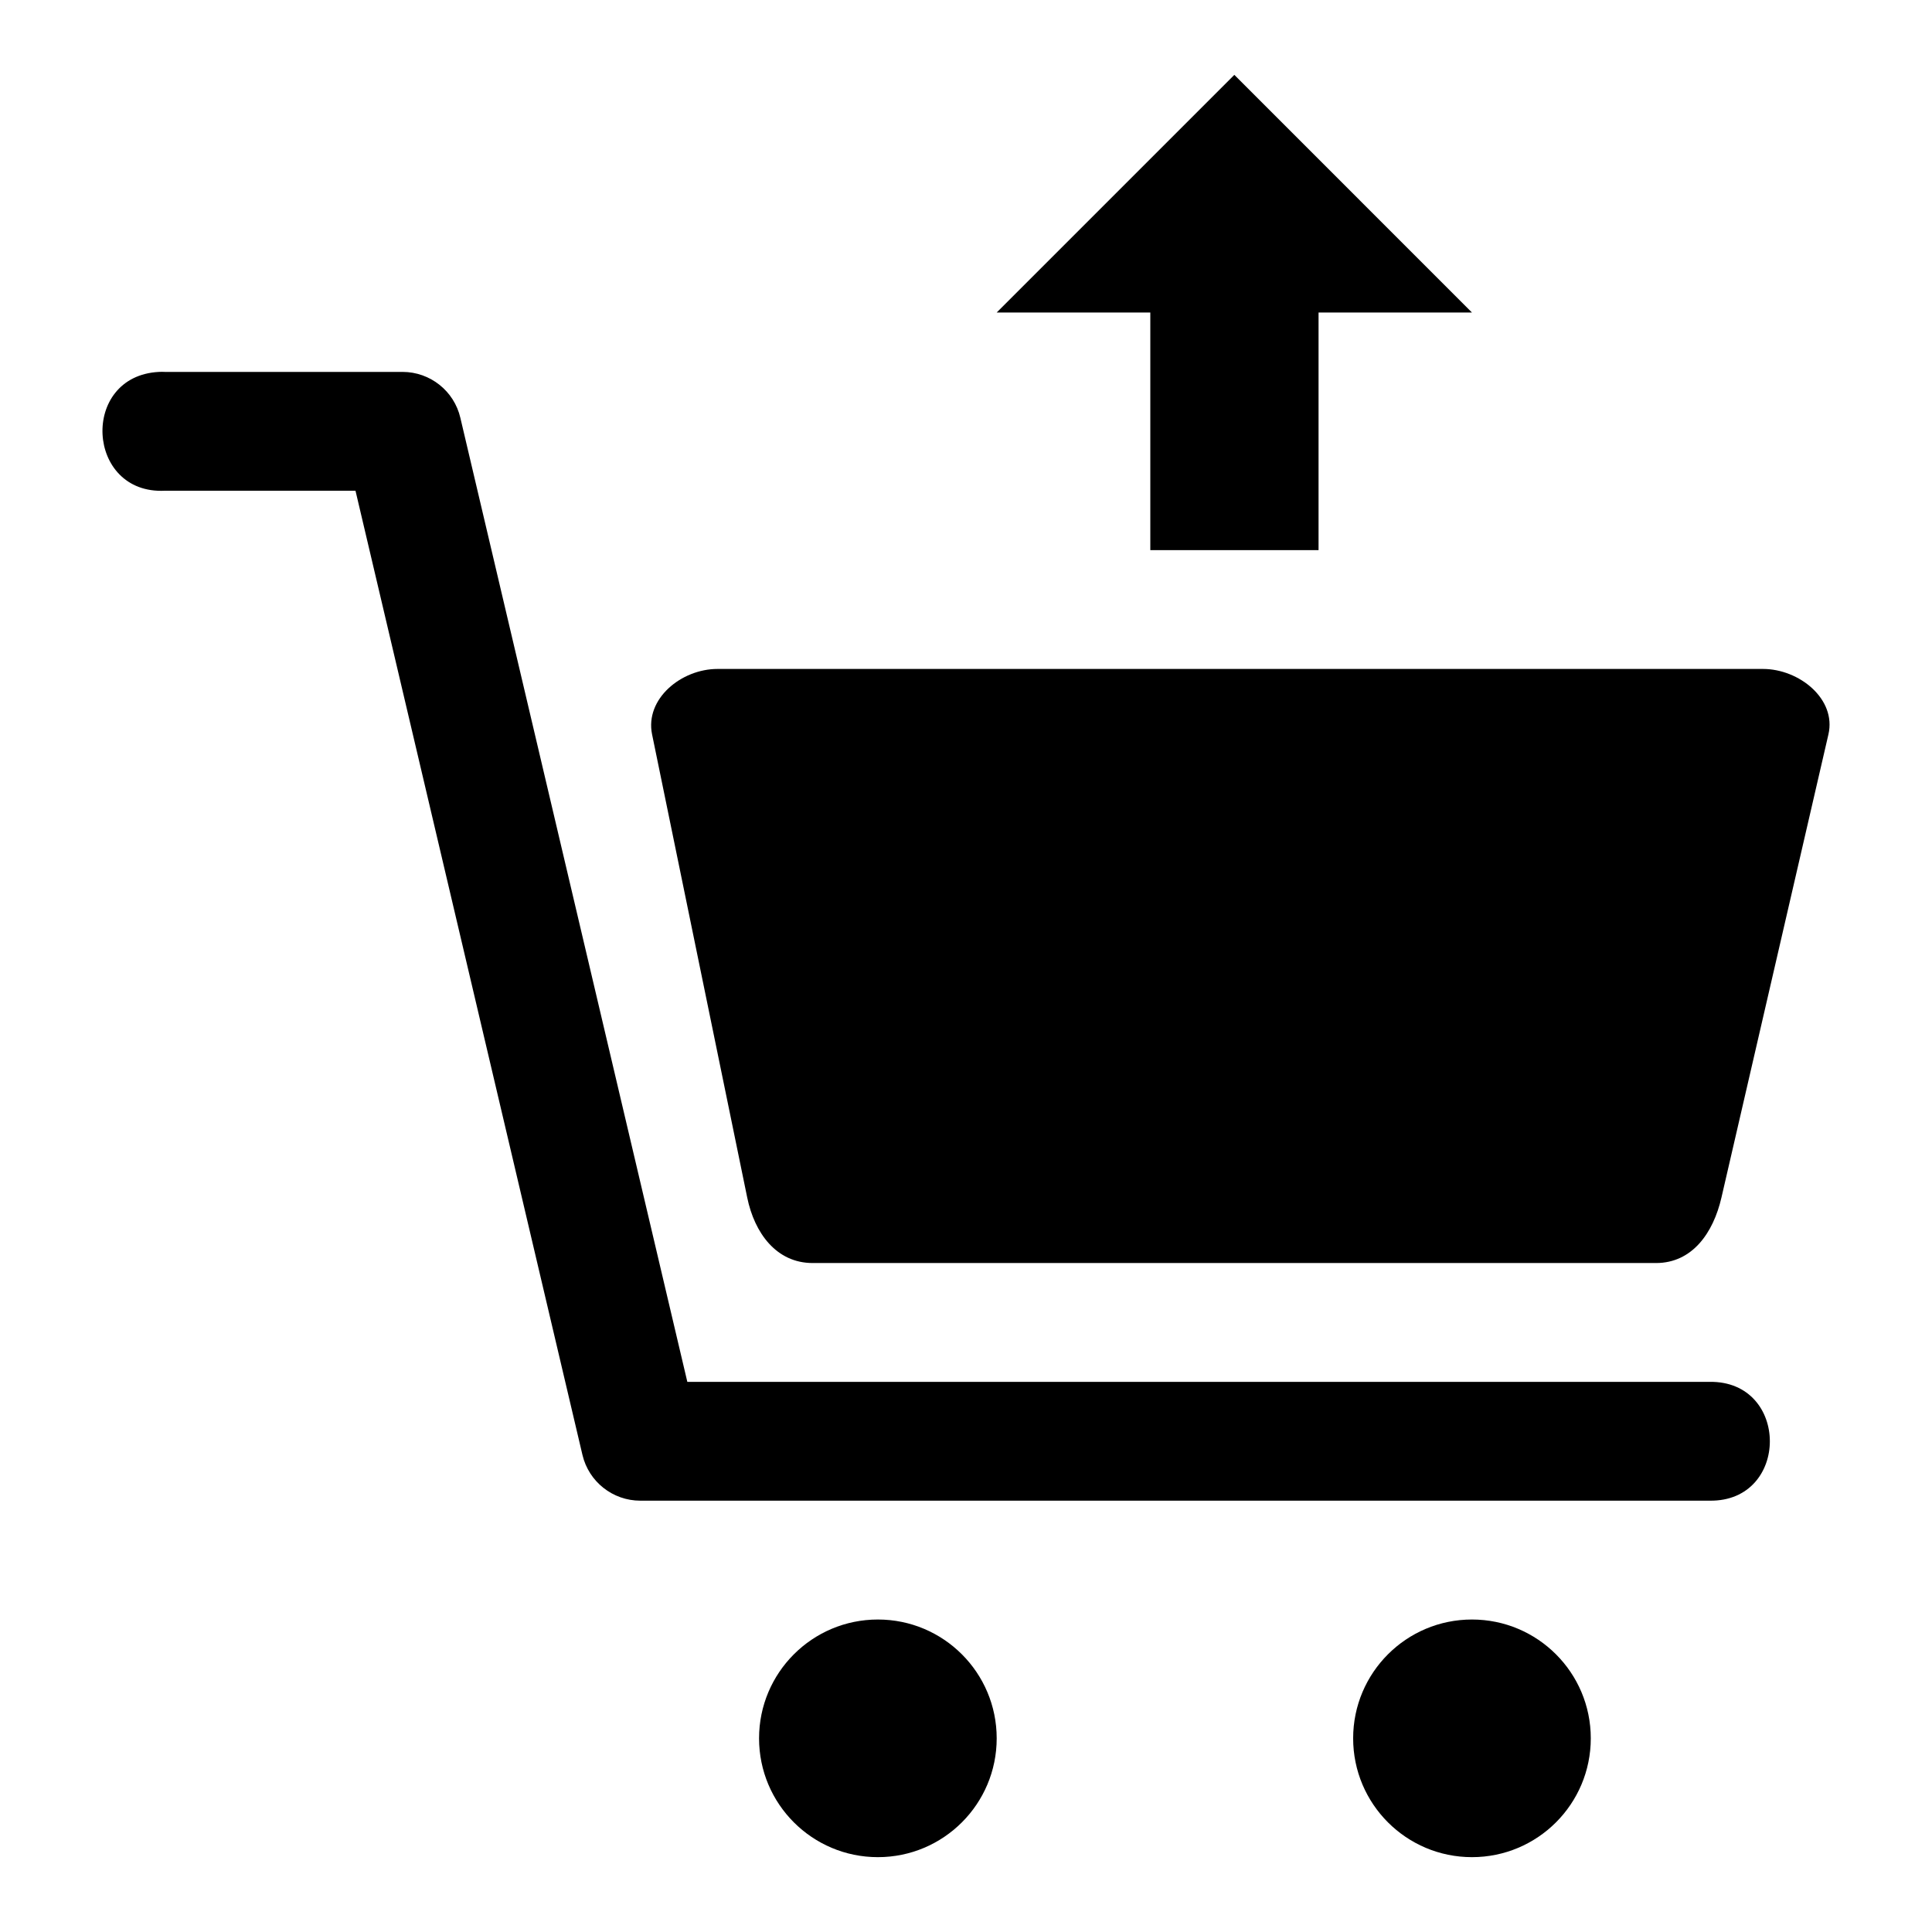
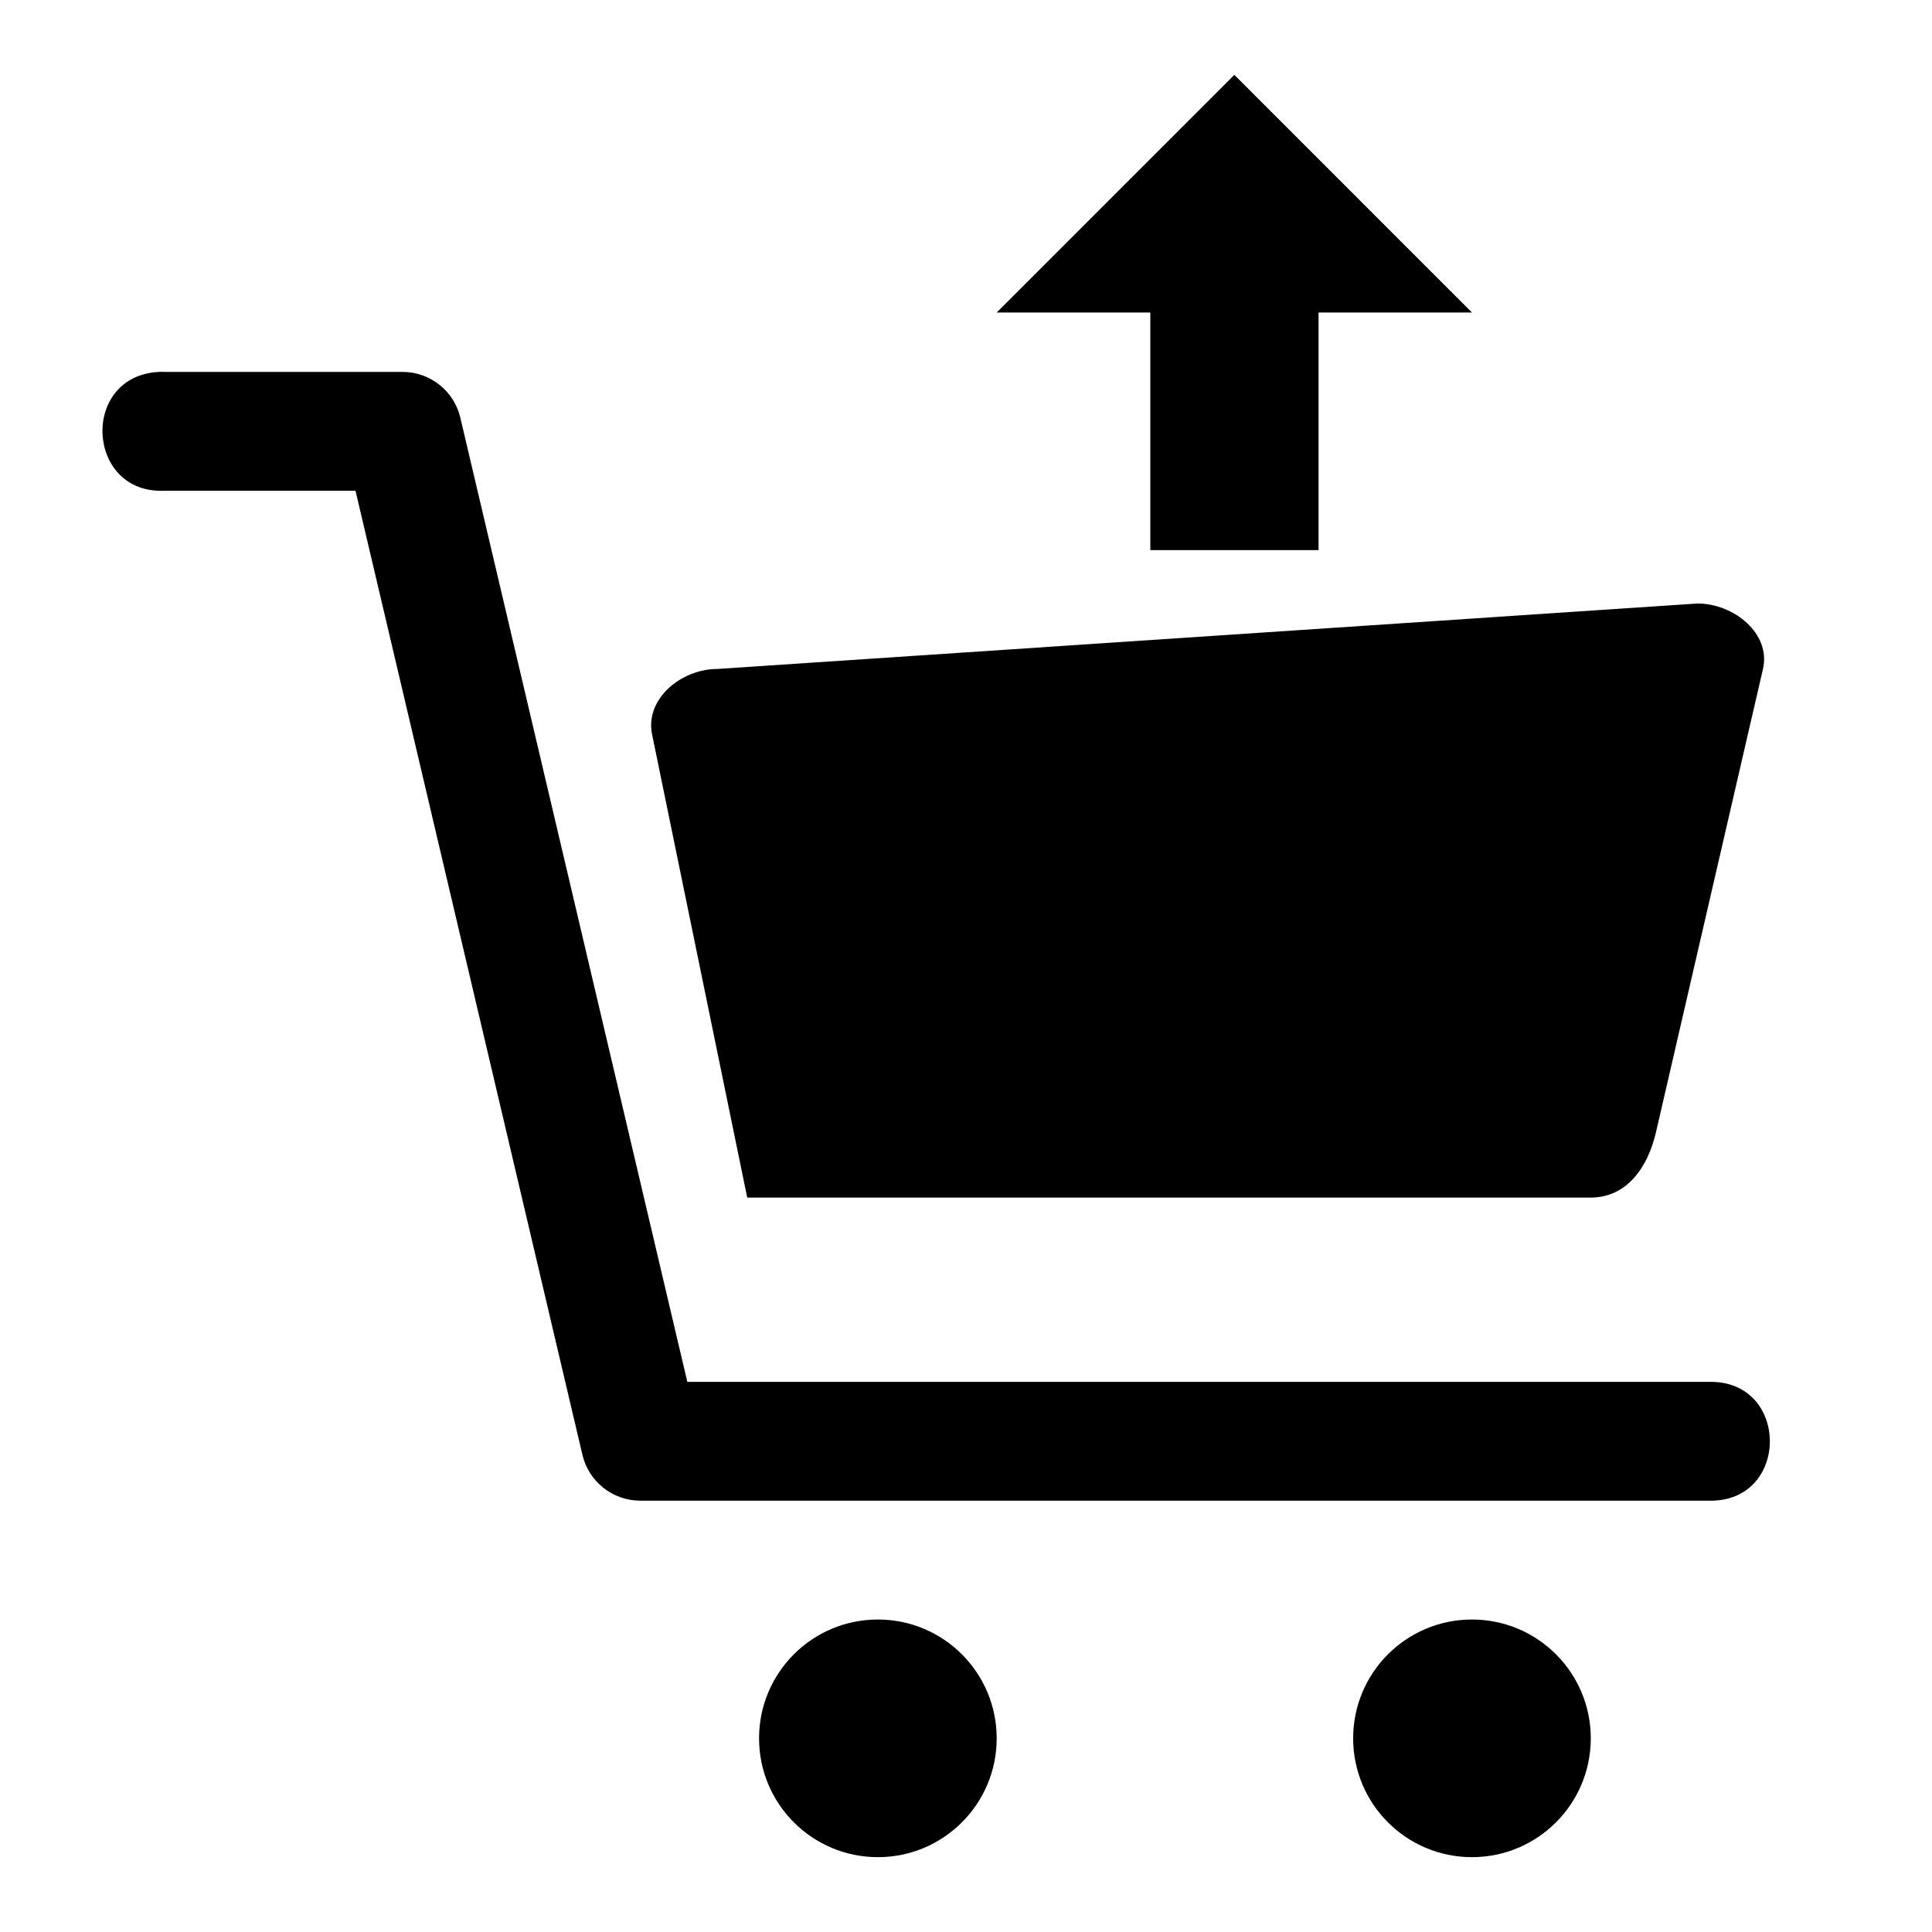
<svg xmlns="http://www.w3.org/2000/svg" fill="#000000" width="800px" height="800px" version="1.1" viewBox="144 144 512 512">
-   <path d="m471.11 163.84-62.977 62.977h40.711v62.977h44.586v-62.977h40.652zm-284.99 78.719c-20.992 1.07-19.391 32.555 1.598 31.488h50.492l60.148 255.53c1.68 7.098 8.02 12.113 15.312 12.117h283.39c21.289 0.316 21.289-31.789 0-31.488h-270.91l-60.148-255.47c-1.656-7.121-8-12.168-15.312-12.176h-62.977c-0.531-0.027-1.066-0.027-1.598 0zm148.03 78.719c-9.609-0.004-19.273 7.93-17.344 17.344l25.215 122.75c1.934 9.414 7.734 17.344 17.344 17.344h223.49c9.609 0 15.184-7.981 17.344-17.344l28.352-122.75c2.16-9.363-7.734-17.344-17.344-17.344zm42.496 251.91c-17.391 0-31.488 14.098-31.488 31.488s14.098 31.488 31.488 31.488 31.488-14.098 31.488-31.488-14.098-31.488-31.488-31.488zm157.44 0c-17.391 0-31.488 14.098-31.488 31.488s14.098 31.488 31.488 31.488c17.391 0 31.488-14.098 31.488-31.488s-14.098-31.488-31.488-31.488z" />
+   <path d="m471.11 163.84-62.977 62.977h40.711v62.977h44.586v-62.977h40.652zm-284.99 78.719c-20.992 1.07-19.391 32.555 1.598 31.488h50.492l60.148 255.53c1.68 7.098 8.02 12.113 15.312 12.117h283.39c21.289 0.316 21.289-31.789 0-31.488h-270.91l-60.148-255.47c-1.656-7.121-8-12.168-15.312-12.176h-62.977c-0.531-0.027-1.066-0.027-1.598 0zm148.03 78.719c-9.609-0.004-19.273 7.93-17.344 17.344l25.215 122.75h223.49c9.609 0 15.184-7.981 17.344-17.344l28.352-122.75c2.16-9.363-7.734-17.344-17.344-17.344zm42.496 251.91c-17.391 0-31.488 14.098-31.488 31.488s14.098 31.488 31.488 31.488 31.488-14.098 31.488-31.488-14.098-31.488-31.488-31.488zm157.44 0c-17.391 0-31.488 14.098-31.488 31.488s14.098 31.488 31.488 31.488c17.391 0 31.488-14.098 31.488-31.488s-14.098-31.488-31.488-31.488z" />
</svg>